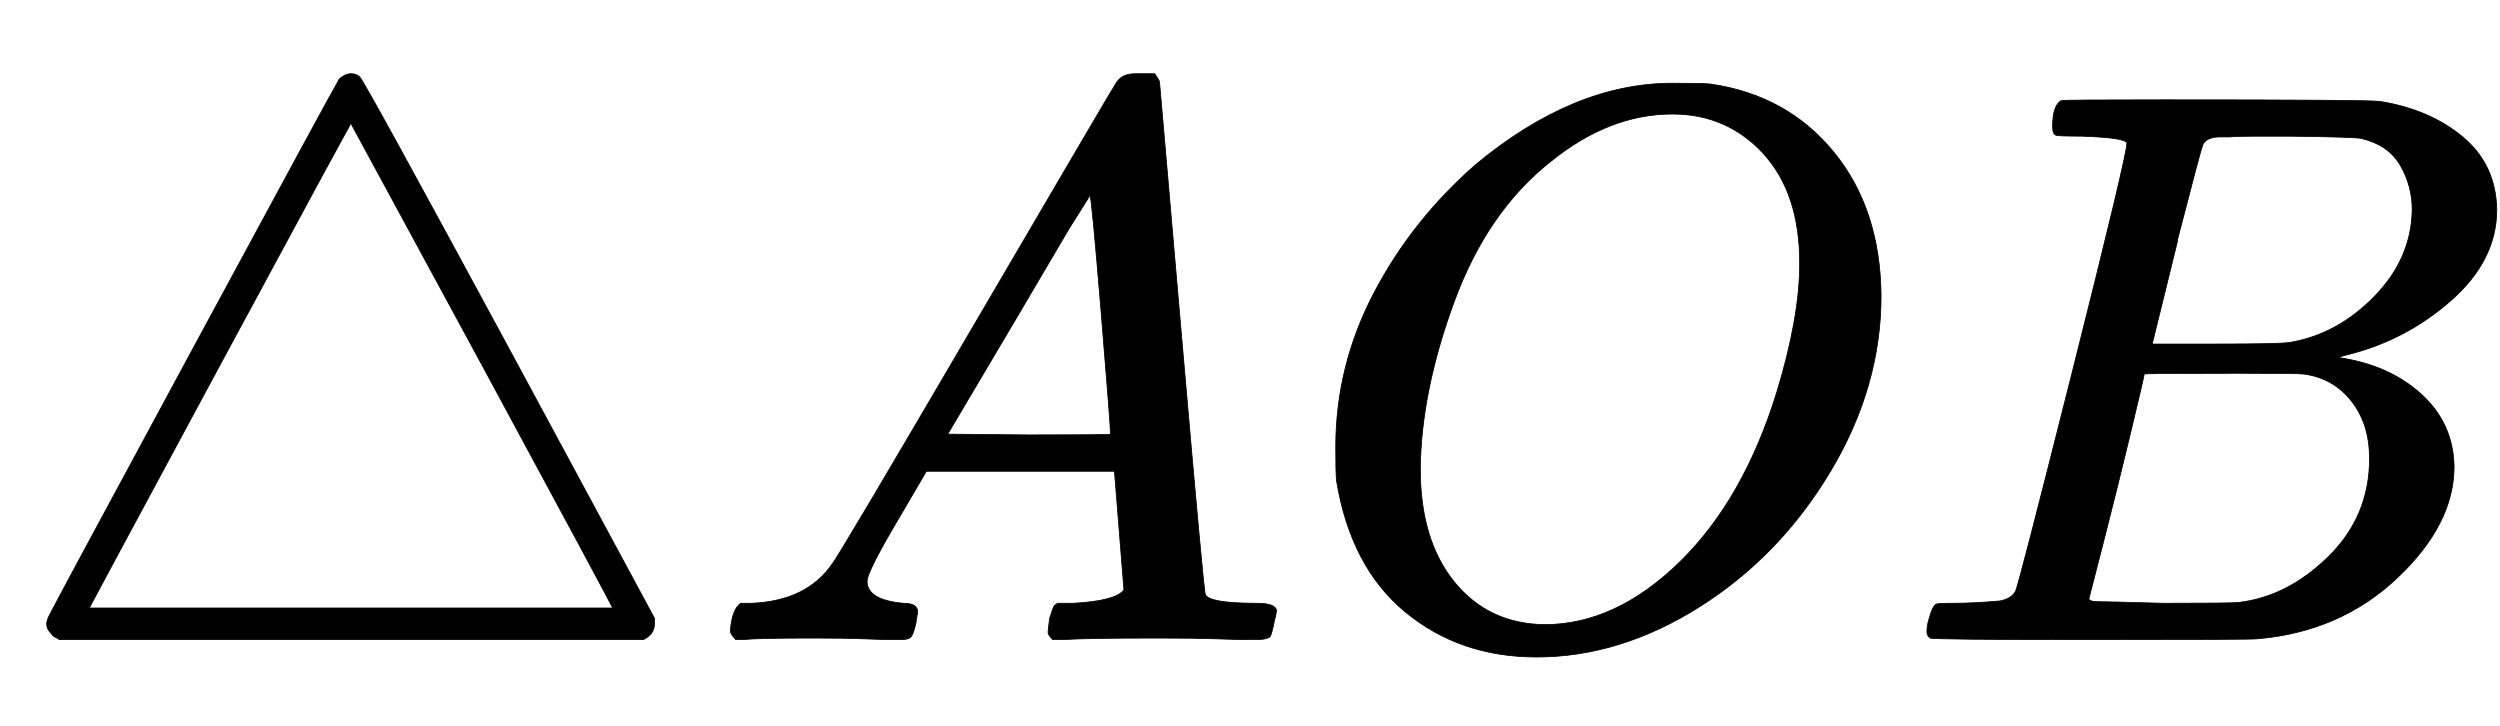
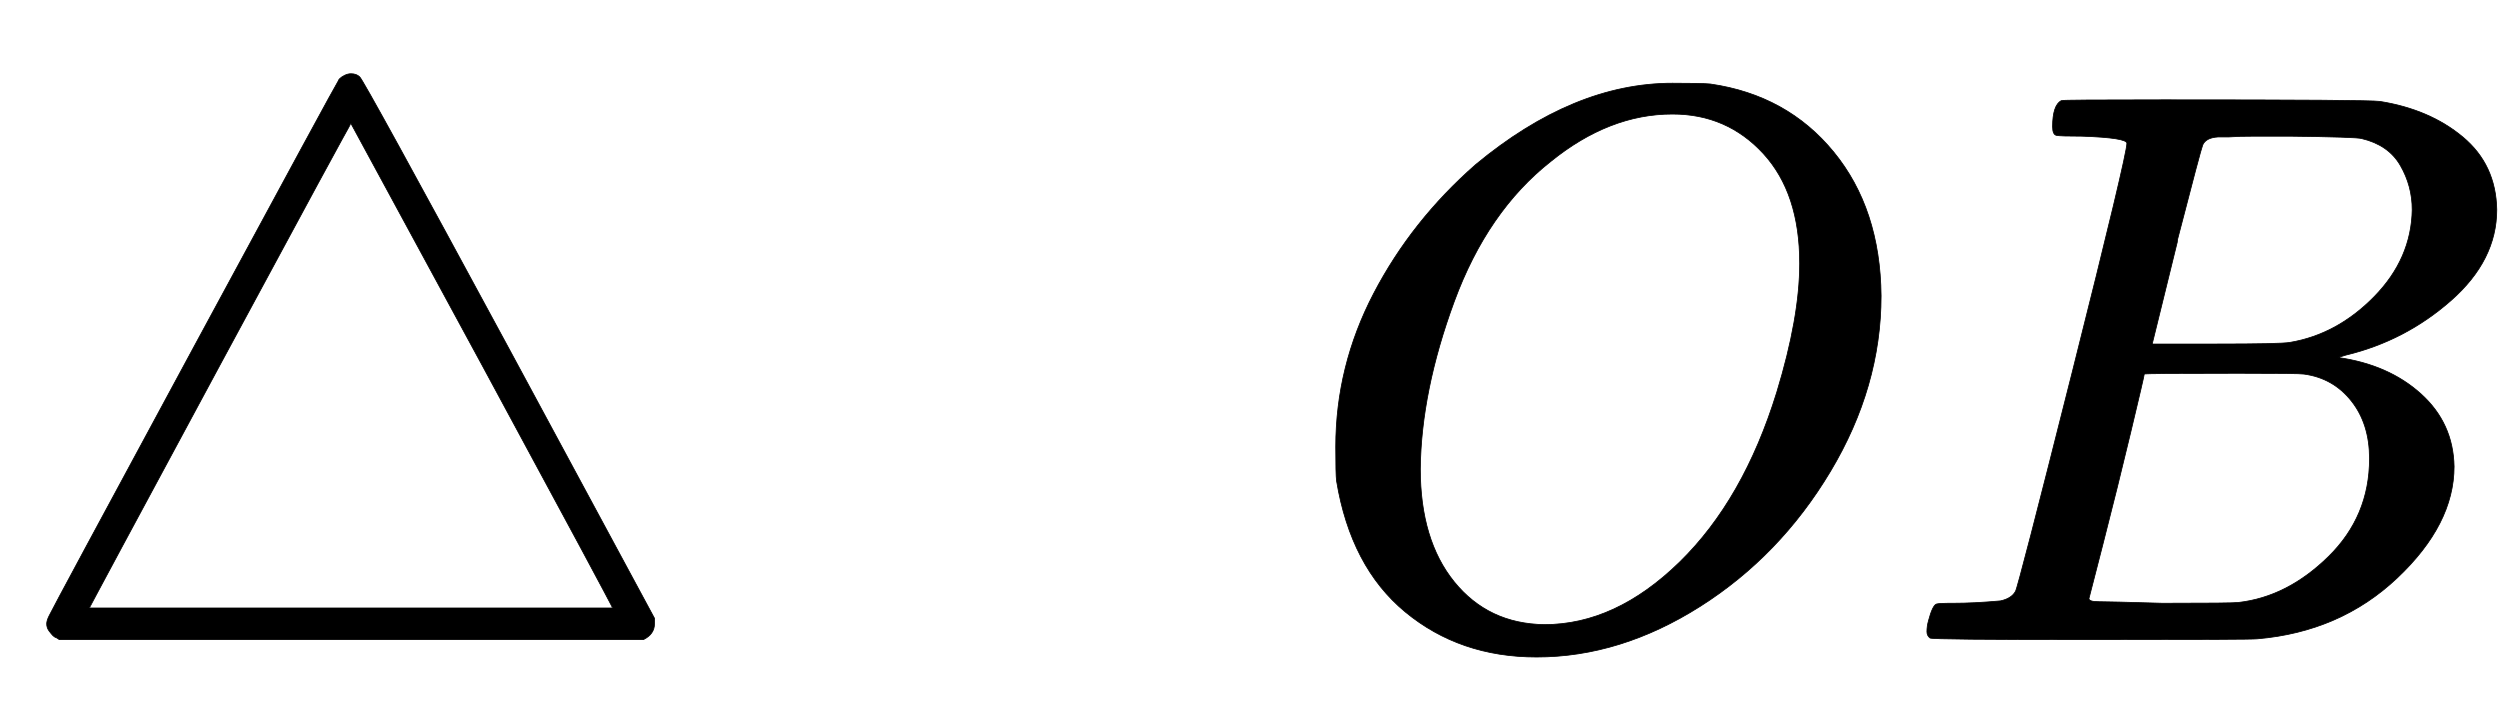
<svg xmlns="http://www.w3.org/2000/svg" xmlns:xlink="http://www.w3.org/1999/xlink" style="vertical-align:-.255ex" width="7.346ex" height="2.134ex" viewBox="0 -809.3 3163 918.9">
  <defs>
    <path id="a" stroke-width="1" d="M75 0l-3 2q-3 1-5 3t-5 6-3 9q0 4 3 10 3 7 183 340t183 337q0 1 2 3t6 4 8 2q7 0 11-4 4-2 189-344L828 27v-7q0-13-14-20H75zm535 347L444 653q-1 0-166-306T113 40h662q0 2-165 307z" />
-     <path id="b" stroke-width="1" d="M208 74q0-24 46-28 18 0 18-11 0-1-2-13-3-14-6-18t-13-4h-12q-10 0-34 1t-64 1Q70 2 50 0h-8q-7 7-7 11 2 27 13 35h14q70 3 102 50 6 6 181 305t178 303q7 12 24 12h25q6-9 6-10l28-323q28-323 30-326 5-11 65-11 25 0 25-10 0-2-3-14-3-15-5-18t-14-4h-14q-11 0-39 1t-73 1q-94 0-123-2h-12q-6 6-6 9t2 18q4 13 6 16l4 3h20q54 3 64 17l-12 150H283l-34-58q-41-69-41-81zm308 186q0 11-12 156t-14 146l-27-43q-16-27-63-107l-90-152 103-1q103 0 103 1z" />
    <path id="c" stroke-width="1" d="M740 435q0-115-64-222T511 42 304-22q-97 0-166 57T51 201q-1 8-1 43 0 102 48 194t129 163q124 103 249 103 38 0 48-1 97-14 156-86t60-182zm-103 41q0 89-46 139t-115 50q-80 0-154-60-80-63-122-177t-43-212q0-90 43-143t114-54q90 0 171 79t123 215q29 95 29 163z" />
    <path id="d" stroke-width="1" d="M231 637q-27 0-32 1t-5 11q0 27 11 33 1 1 130 1 259 0 273-2 63-10 105-45t43-92q0-64-58-115t-133-69l-10-3q64-9 105-46t42-92q0-73-72-141T453 1q-7-1-211-1Q42 0 39 2q-4 3-4 8 0 7 2 14 5 19 10 21 4 1 15 1h6q27 0 60 3 14 3 19 12 3 4 72 278t69 289q0 7-57 9zm418-93q0 30-15 56t-49 34q-7 2-92 3h-42q-22 0-35-1h-13q-15-1-19-10-2-4-32-120 0-3-1-6l-31-126h81q81 0 93 2 60 10 107 58t48 110zm-54-315q0 44-23 73t-60 34q-6 1-83 1-118 0-119-1 0-2-17-73t-35-141l-18-70q0-4 12-4t81-2q89 0 96 1 62 7 114 58t52 124z" />
  </defs>
  <g fill="currentColor" stroke="currentColor" stroke-width="0" transform="scale(1 -1)">
    <use xlink:href="#a" />
    <use x="889" xlink:href="#b" />
    <use x="1640" xlink:href="#c" />
    <use x="2403" xlink:href="#d" />
  </g>
</svg>